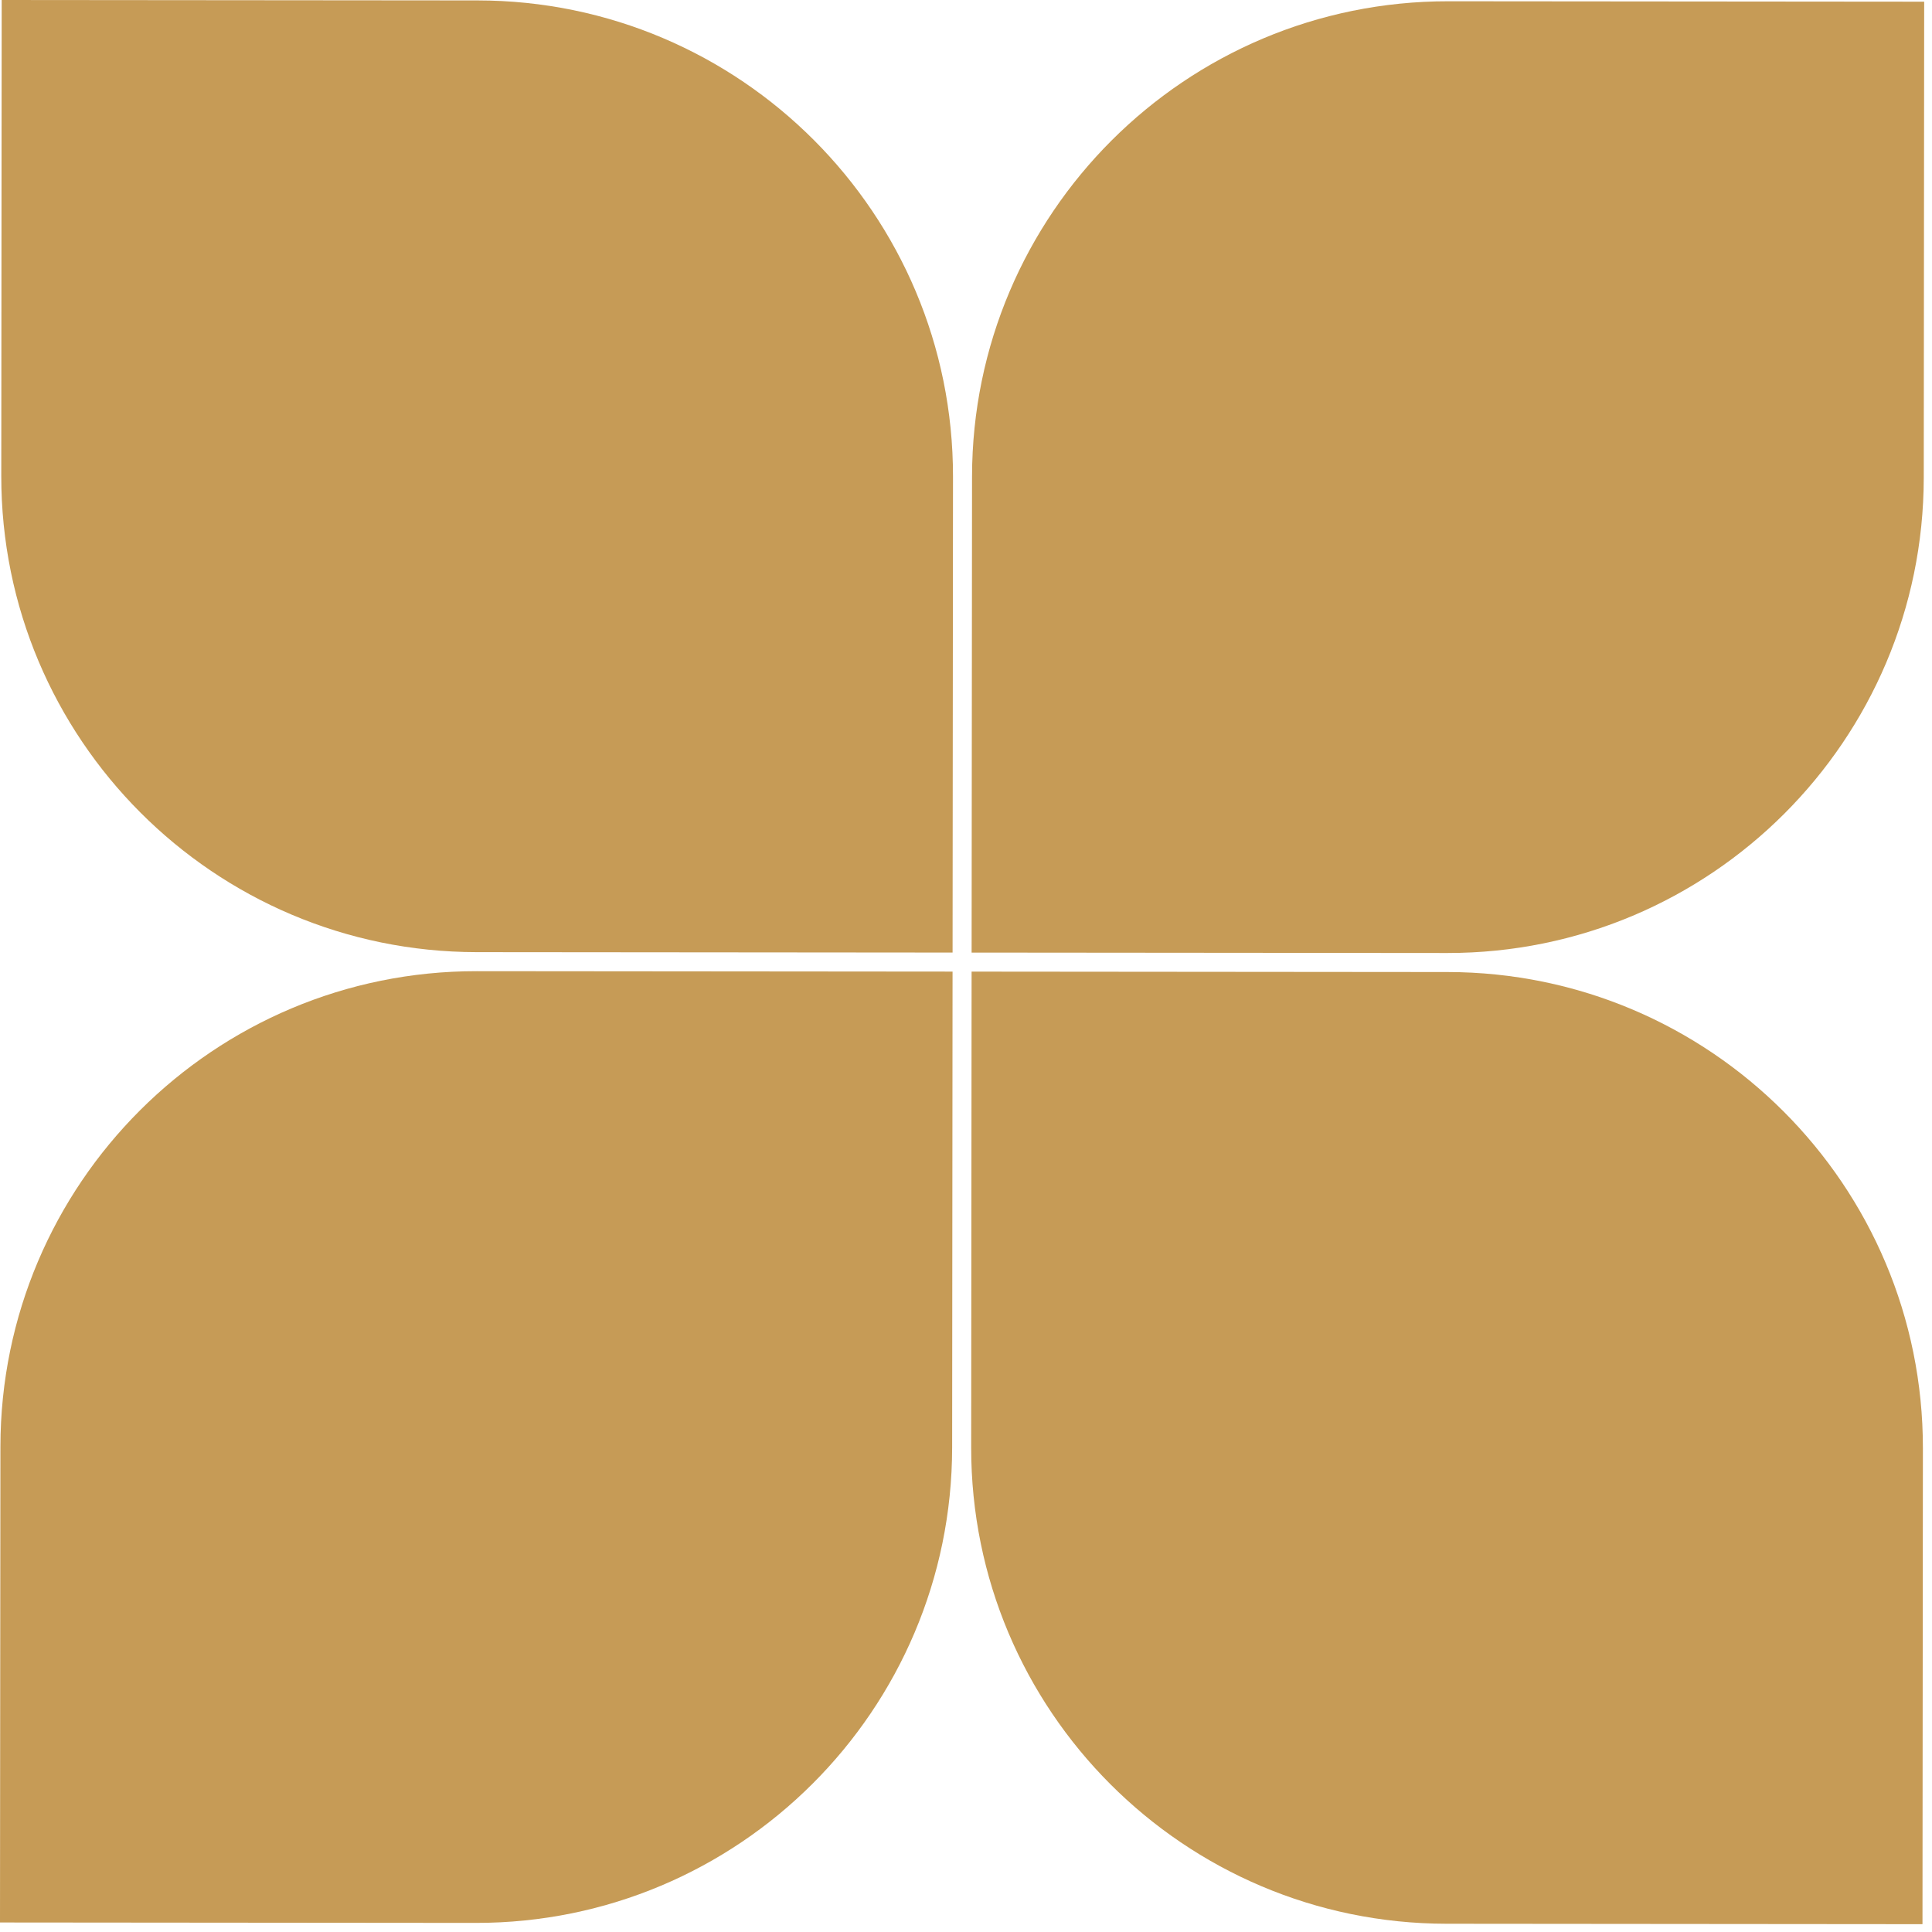
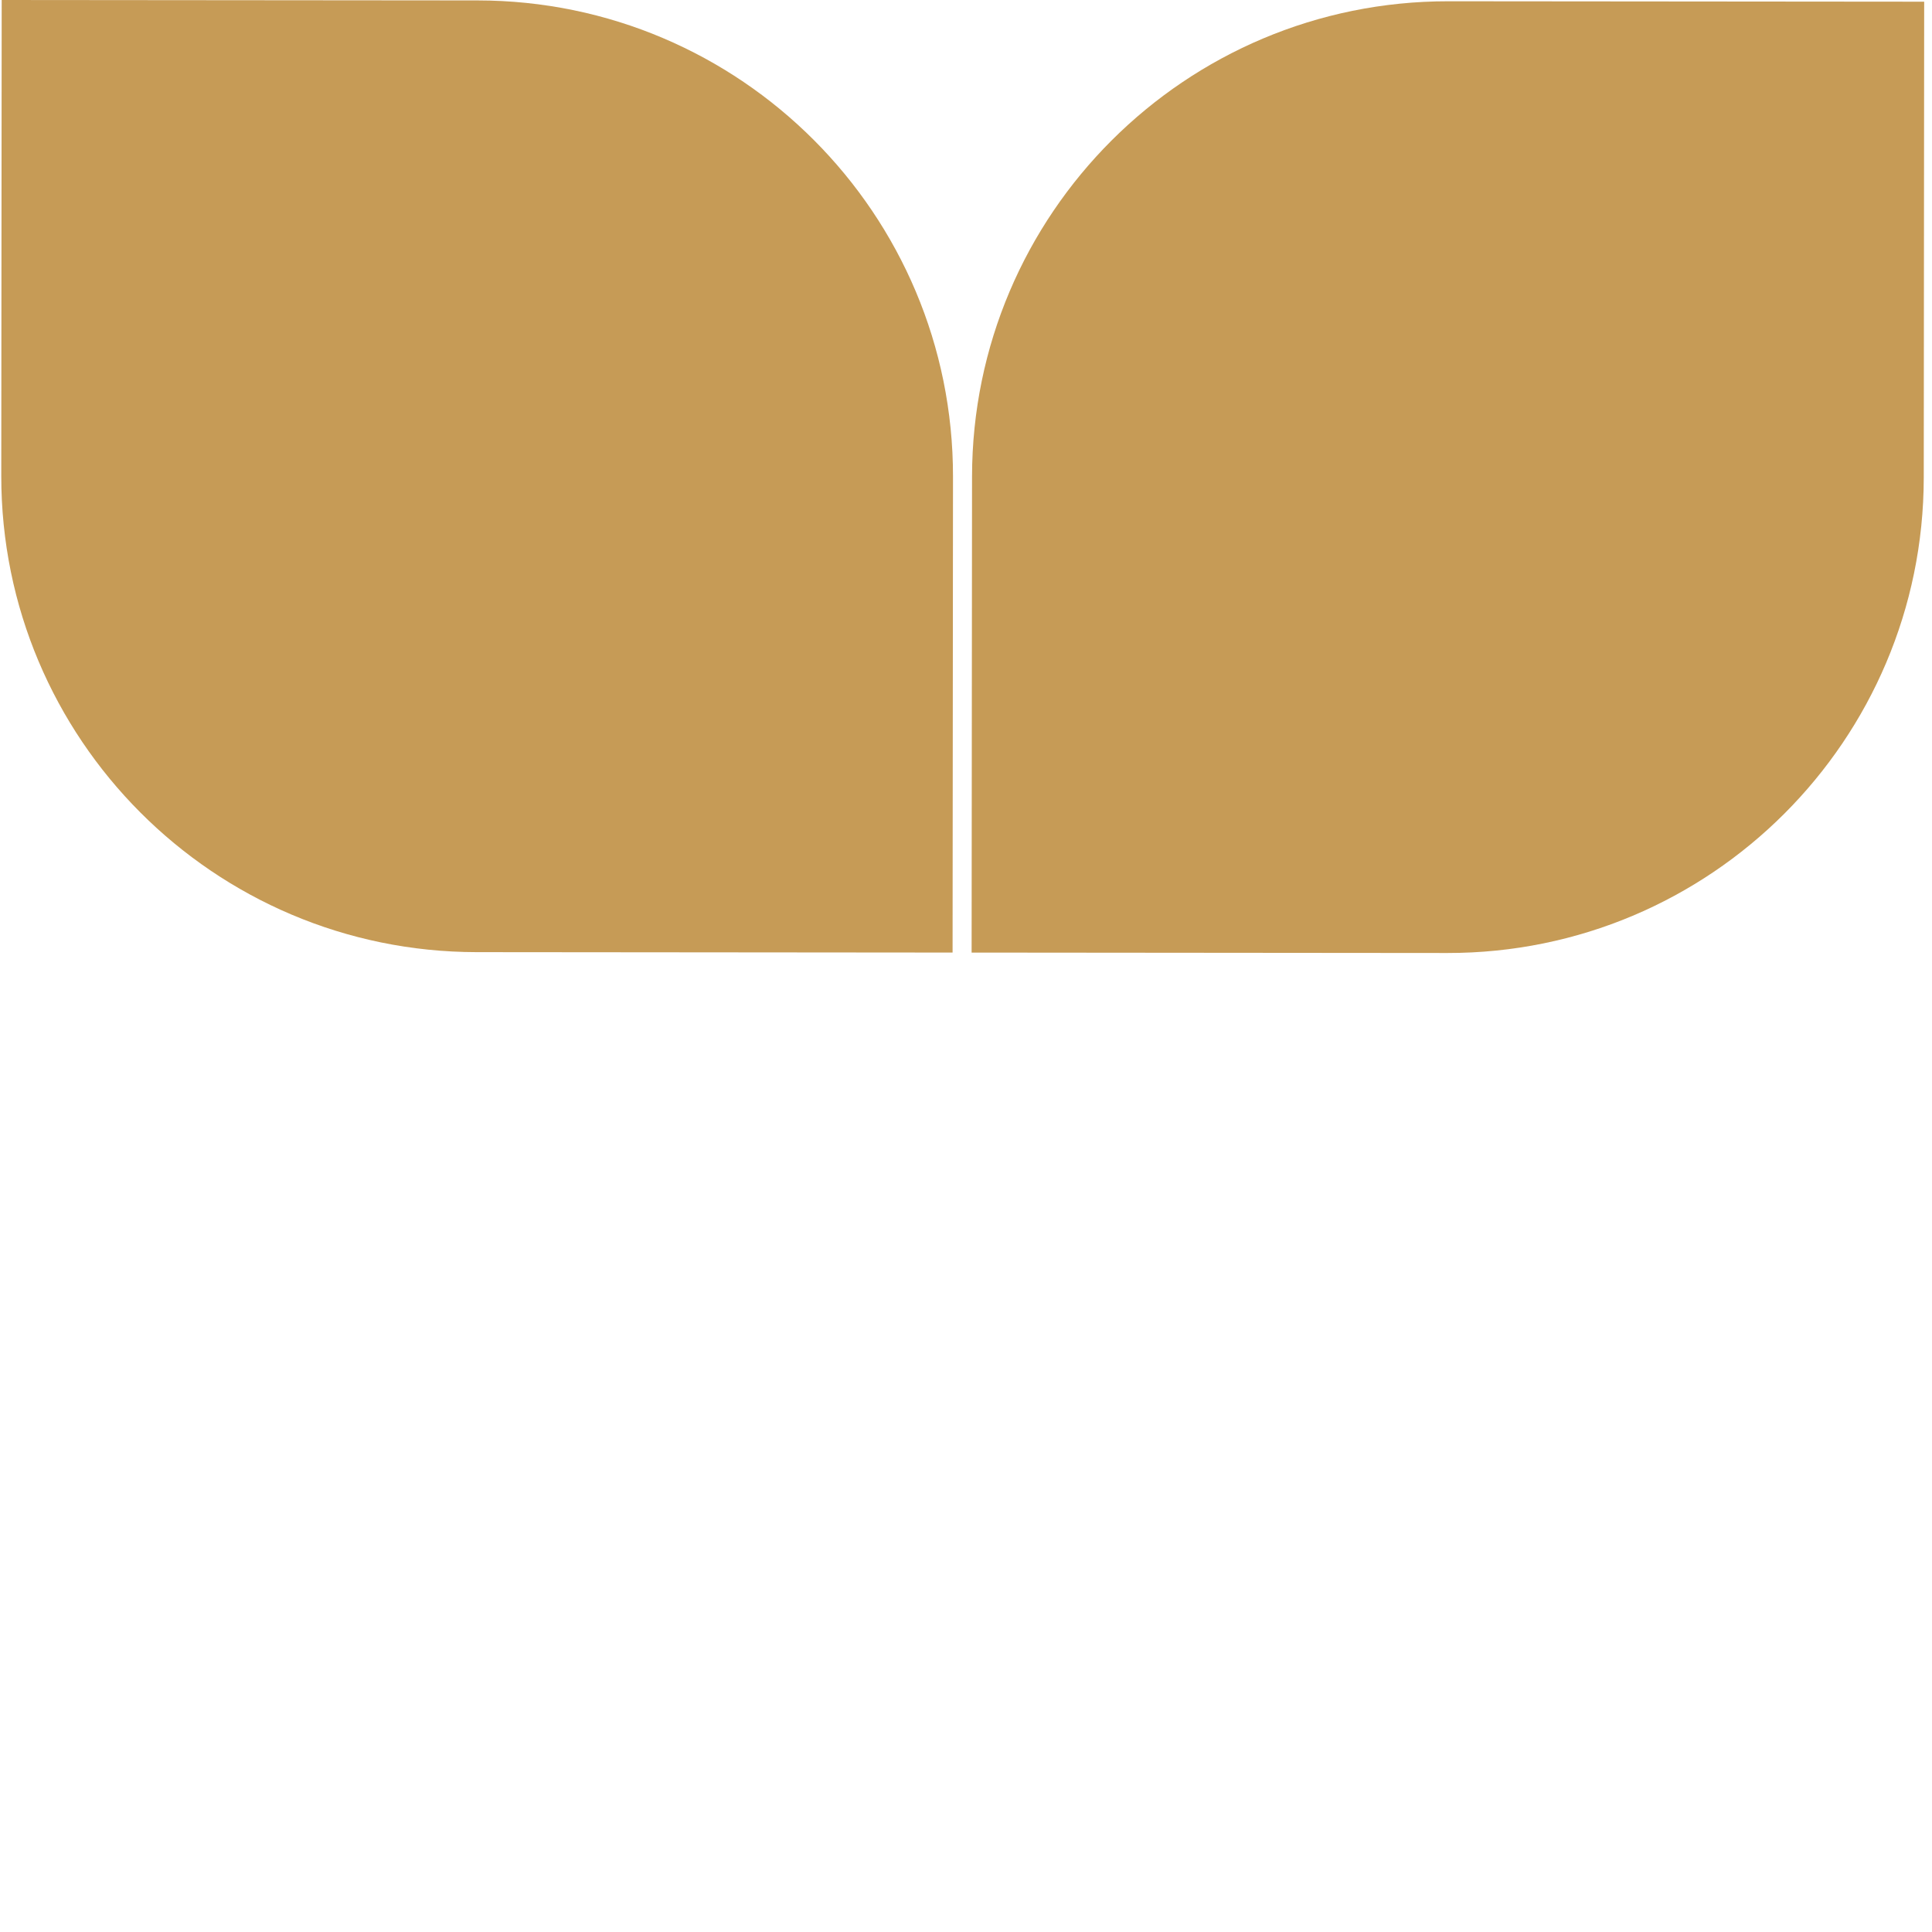
<svg xmlns="http://www.w3.org/2000/svg" width="203" height="203" viewBox="0 0 203 203" fill="none">
  <path d="M0.178 0L50.178 0.044C77.792 0.068 100.158 22.474 100.134 50.088L100.09 100.088L50.09 100.044C22.476 100.02 0.109 77.614 0.134 50L0.178 0Z" fill="#C69B56" />
-   <path d="M102.088 102.09L152.088 102.134C179.702 102.158 202.068 124.564 202.044 152.178L202 202.178L152 202.134C124.386 202.11 102.02 179.704 102.044 152.09L102.088 102.09Z" fill="#C69B56" />
  <path d="M102.134 50.09C102.158 22.476 124.564 0.11 152.178 0.134L202.178 0.178L202.134 50.178C202.11 77.792 179.704 100.158 152.09 100.134L102.09 100.09L102.134 50.09Z" fill="#C69B56" />
-   <path d="M0.044 152C0.068 124.386 22.474 102.02 50.088 102.044L100.088 102.088L100.044 152.088C100.02 179.702 77.614 202.068 50 202.044L-1.45414e-05 202L0.044 152Z" fill="#C69B56" />
</svg>